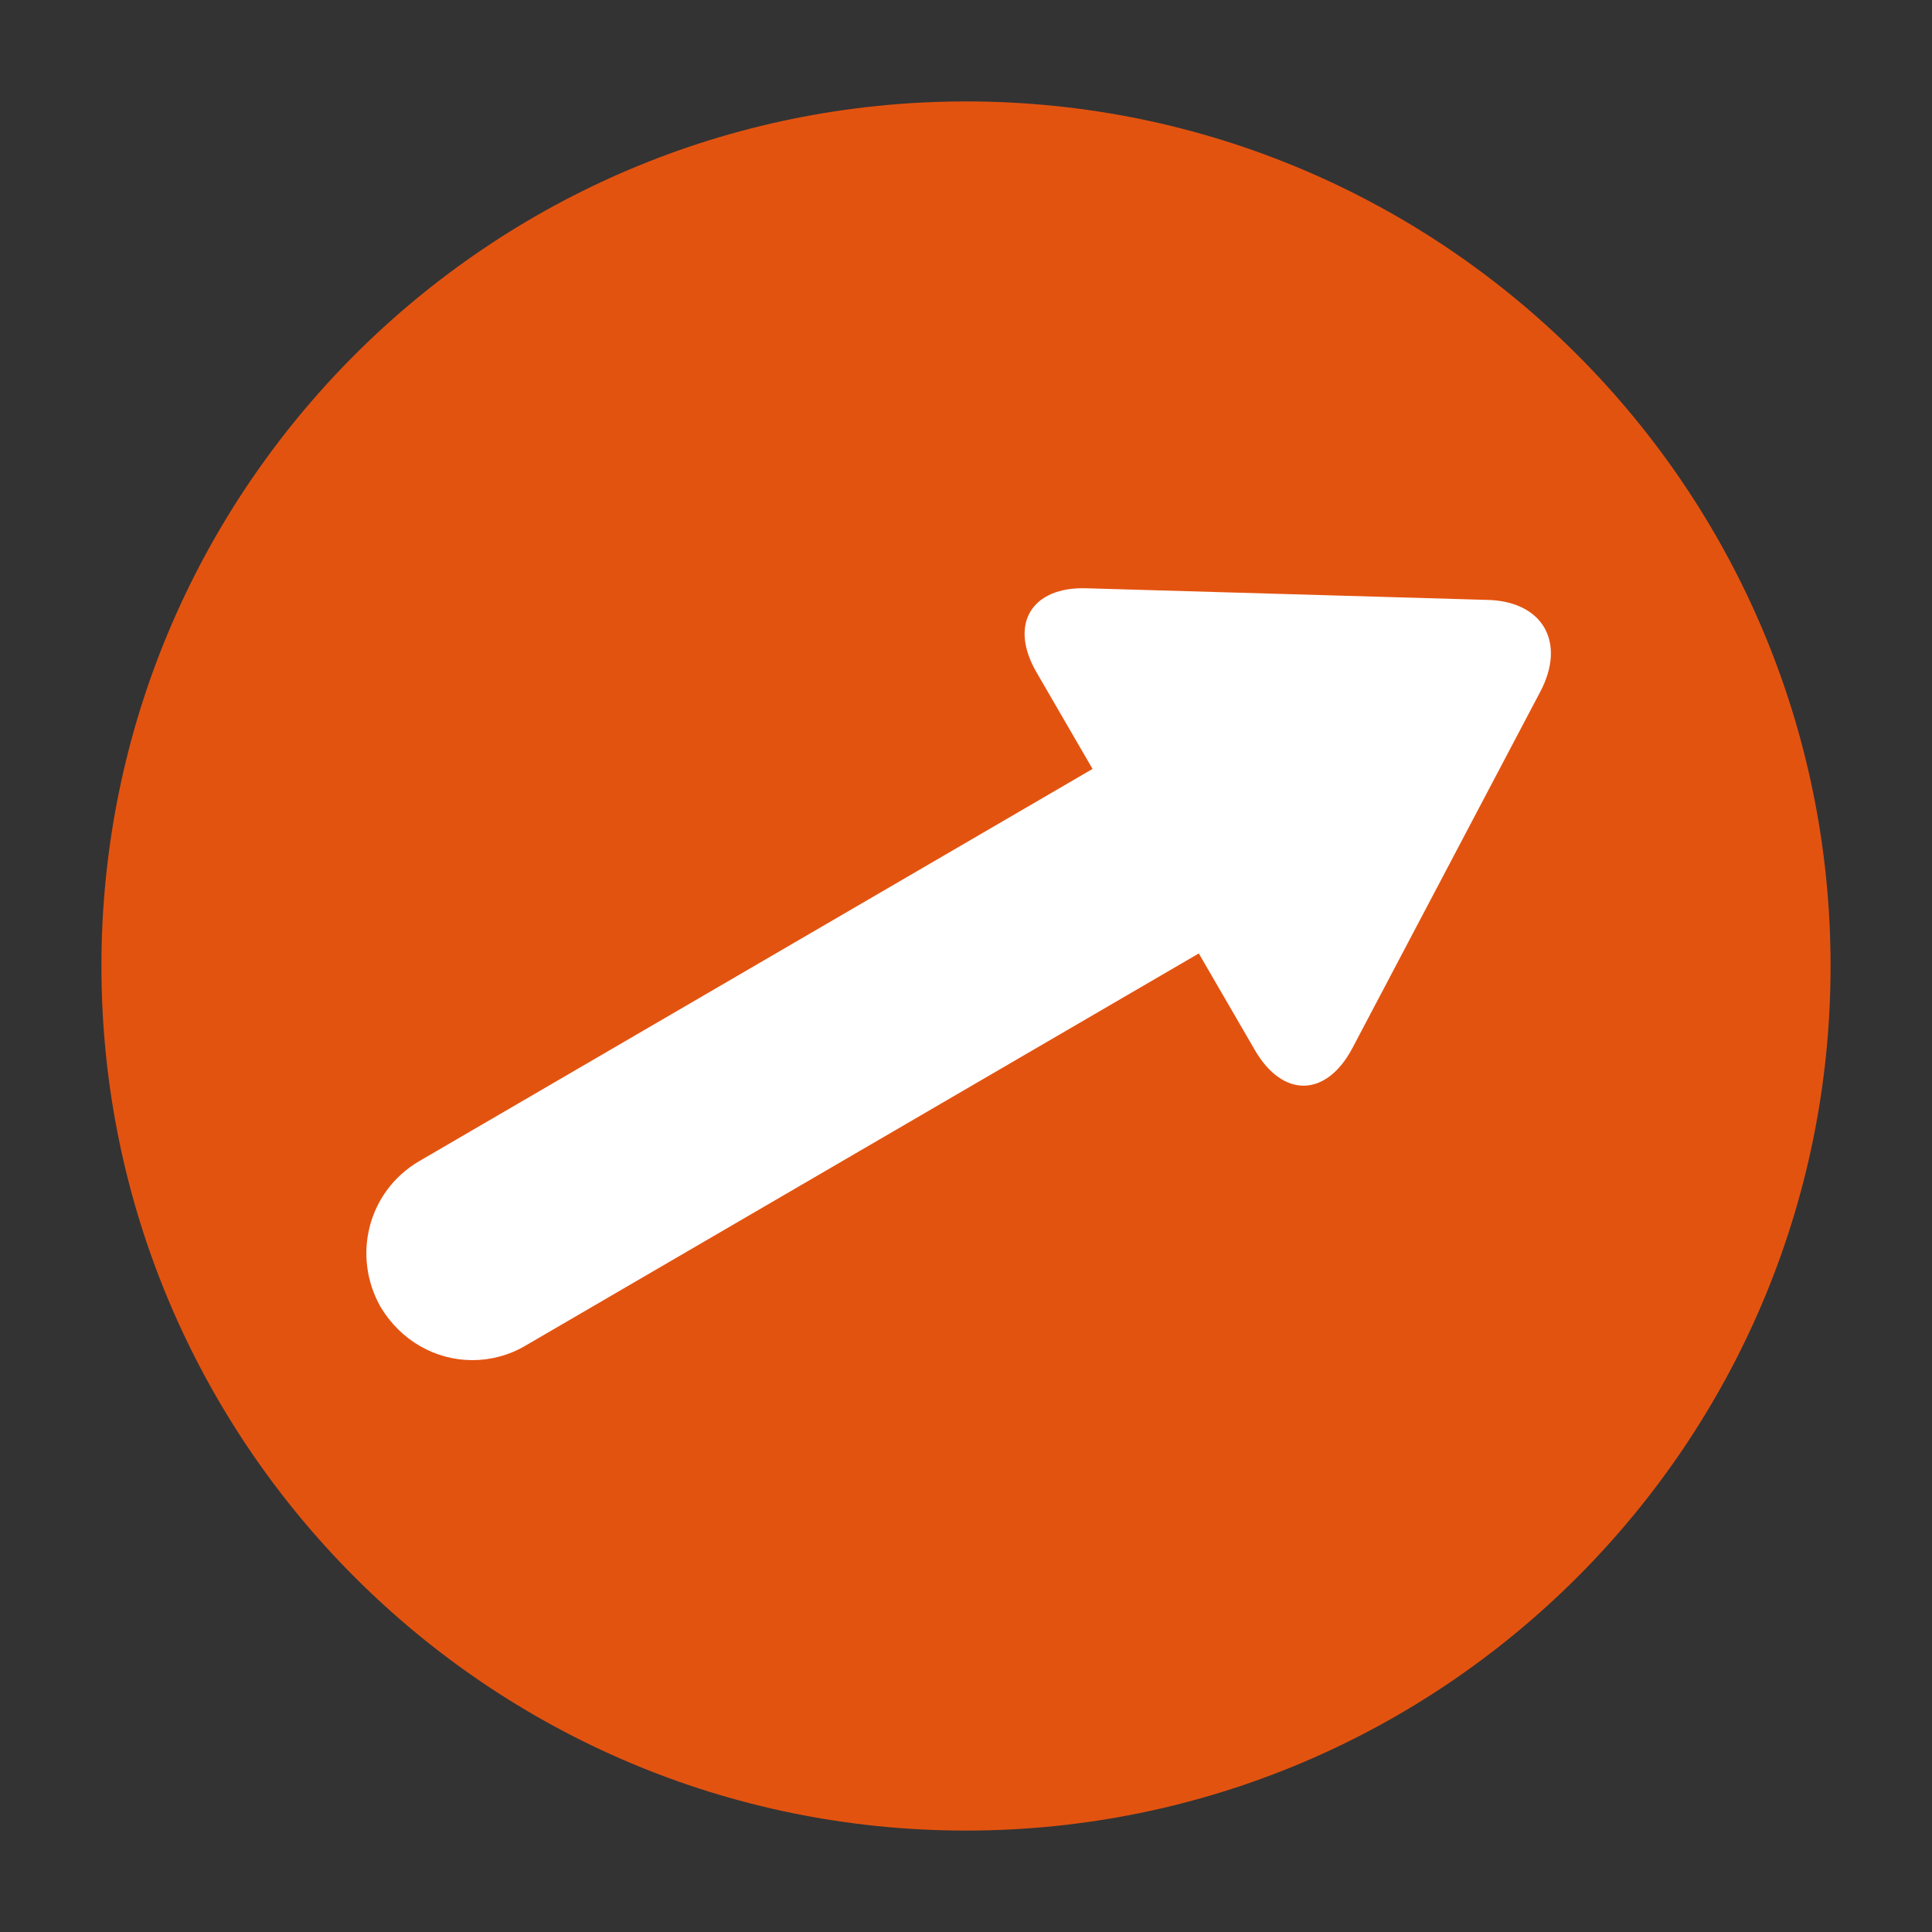
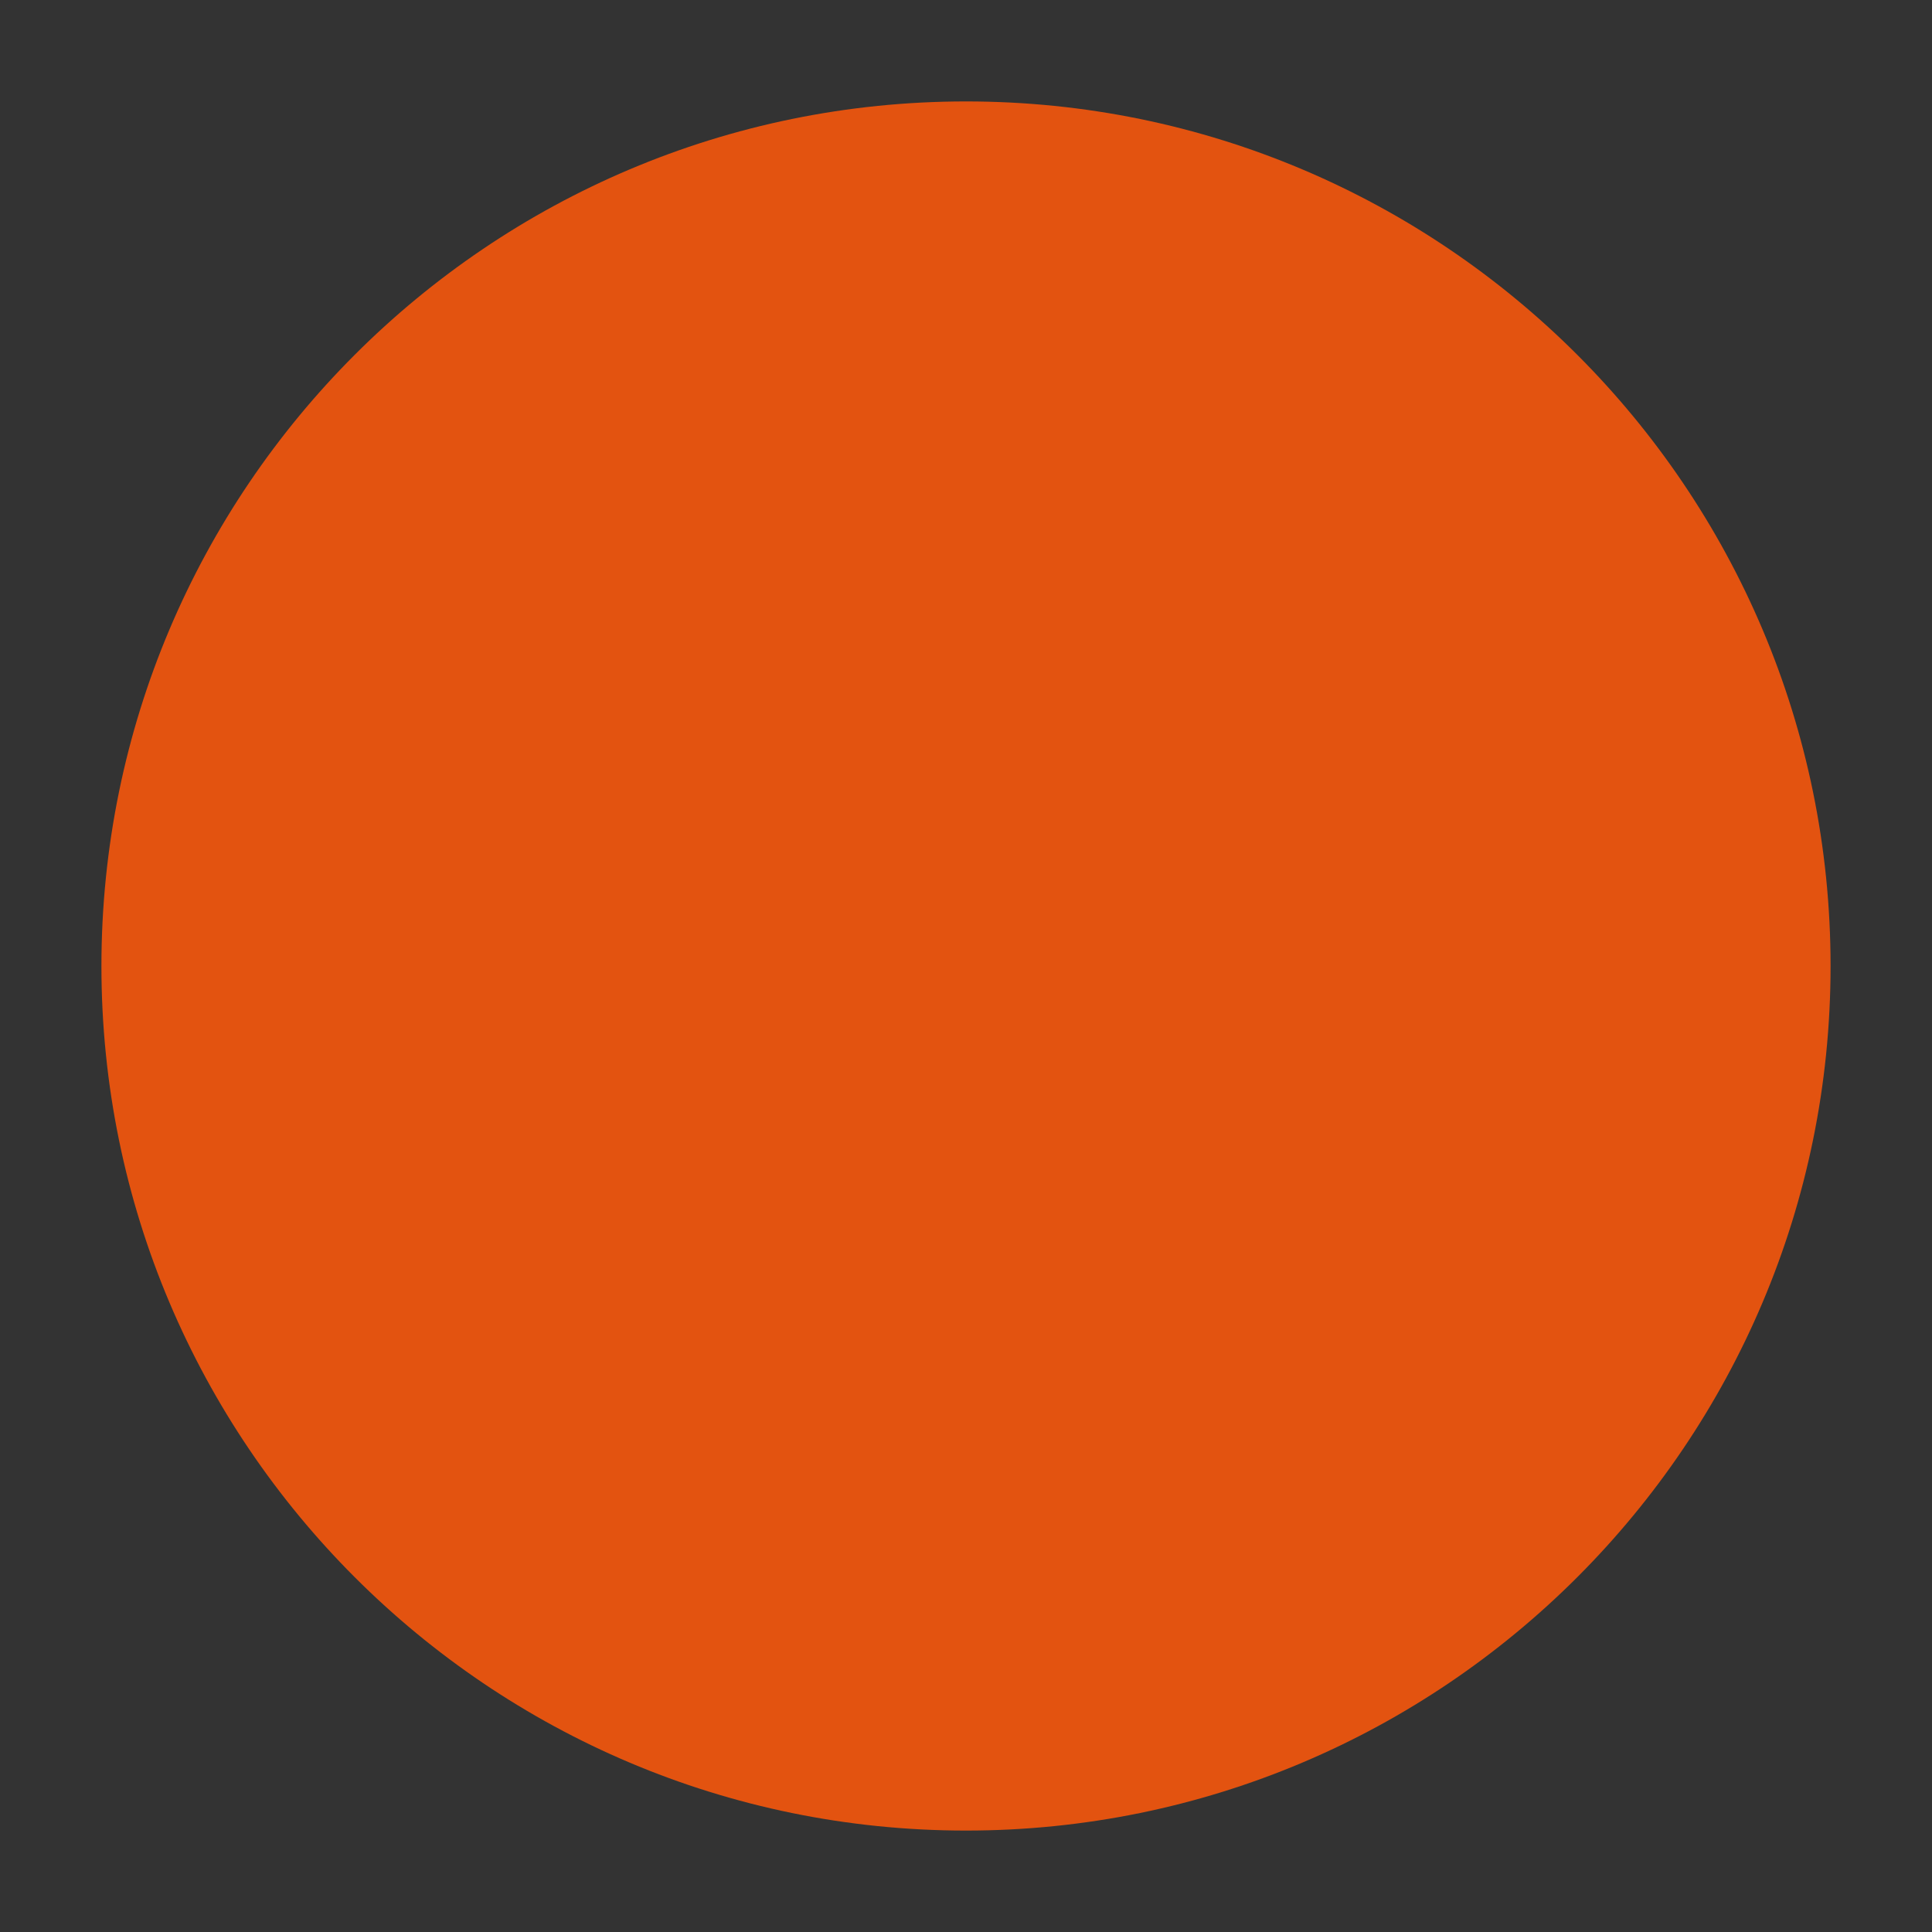
<svg xmlns="http://www.w3.org/2000/svg" version="1.1" x="0px" y="0px" viewBox="0 0 20 20" style="enable-background:new 0 0 20 20;" xml:space="preserve">
  <rect x="0" y="0" width="20" height="20" fill="#333333" stroke="none" />
  <style type="text/css">
	.st0{fill:#E35310;}
	.st1{fill:#FFFFFF;}
	.st2{display:none;}
	.st3{display:inline;}
	.st4{fill:#EA5B0C;}
</style>
  <g id="Laag_1">
    <g>
      <g>
        <path class="st0" d="M18.95,10c0,4.94-4.01,8.95-8.95,8.95c-4.94,0-8.95-4.01-8.95-8.95c0-4.94,4.01-8.95,8.95-8.95     C14.94,1.05,18.95,5.06,18.95,10z" />
      </g>
-       <path class="st1" d="M15.39,6.21l-4.14-0.12c-0.57-0.02-0.81,0.37-0.52,0.87l0.58,1l-6.97,4.06c-0.53,0.31-0.7,0.98-0.4,1.51    c0.21,0.35,0.57,0.55,0.95,0.55c0.19,0,0.38-0.05,0.55-0.15l6.97-4.06l0.58,1c0.29,0.5,0.74,0.49,1.01-0.02l1.94-3.68    C16.22,6.65,15.97,6.22,15.39,6.21z" />
    </g>
  </g>
  <g id="Laag_2" class="st2">
    <g class="st3">
      <path class="st4" d="M18.95,10c0,4.94-4.01,8.95-8.95,8.95c-4.94,0-8.95-4.01-8.95-8.95c0-4.94,4.01-8.95,8.95-8.95    C14.94,1.05,18.95,5.06,18.95,10z" />
      <g>
        <path class="st1" d="M17.64,12.09c-1.44,0-2.19-0.74-2.74-1.29c-0.47-0.47-0.68-0.66-1.2-0.66c-0.51,0-0.71,0.19-1.17,0.65     c-0.54,0.54-1.27,1.29-2.67,1.29c-1.39,0-2.16-0.73-2.72-1.27c-0.5-0.47-0.74-0.68-1.25-0.68c-0.49,0-0.7,0.19-1.16,0.65     c-0.55,0.55-1.3,1.3-2.75,1.3V9.89c0.51,0,0.72-0.19,1.19-0.66c0.55-0.54,1.3-1.29,2.72-1.29c1.42,0,2.2,0.74,2.77,1.28     c0.48,0.46,0.72,0.66,1.2,0.66c0.46,0,0.64-0.16,1.1-0.63c0.55-0.55,1.29-1.31,2.75-1.31c1.44,0,2.19,0.75,2.74,1.29     c0.47,0.46,0.68,0.65,1.19,0.65L17.64,12.09z" />
      </g>
    </g>
  </g>
  <g id="Laag_3" class="st2">
    <g class="st3">
      <path class="st4" d="M18.95,10c0,4.94-4.01,8.95-8.95,8.95c-4.94,0-8.95-4.01-8.95-8.95c0-4.94,4.01-8.95,8.95-8.95    C14.94,1.05,18.95,5.06,18.95,10z" />
      <path class="st1" d="M12.26,4.53c-0.01-0.15-0.18-0.22-0.37-0.24c-0.07-0.86-0.79-1.54-1.67-1.54c-0.93,0-1.68,0.75-1.68,1.68    c0,0.93,0.75,1.68,1.68,1.68c0.81,0,1.49-0.58,1.65-1.34C12.08,4.76,12.27,4.7,12.26,4.53z" />
      <path class="st1" d="M14.81,6.94c-0.23-0.28-0.65-0.32-0.93-0.08l-1.22,1.03l-2.28-1.45c0,0-0.01,0-0.01-0.01    c-0.01-0.01-0.02-0.01-0.03-0.02c-0.01-0.01-0.02-0.01-0.03-0.01c-0.01,0-0.02-0.01-0.03-0.01c-0.01,0-0.02-0.01-0.03-0.01    c-0.01,0-0.02-0.01-0.03-0.01c-0.01,0-0.02-0.01-0.03-0.01c-0.01,0-0.02,0-0.03-0.01c-0.01,0-0.02,0-0.03-0.01    c-0.01,0-0.02,0-0.03,0c-0.01,0-0.02,0-0.03,0c-0.01,0-0.02,0-0.03,0c-0.01,0-0.02,0-0.03,0c-0.01,0-0.02,0-0.03,0    c-0.01,0-0.02,0-0.04,0c0,0-0.01,0-0.01,0L6.58,6.9C6.26,6.95,6.03,7.23,6.03,7.55v1.9c0,0.37,0.3,0.66,0.66,0.66    s0.66-0.3,0.66-0.66V8.11l1.36-0.23l0.18,3.13l-0.8,2.02l-1.77-0.37c-0.33-0.07-0.65,0.09-0.8,0.37    c-0.02,0.04-0.04,0.08-0.05,0.12l-0.36,1.12c-0.09,0.29,0.07,0.6,0.36,0.69c0.06,0.02,0.11,0.03,0.17,0.03    c0.23,0,0.45-0.15,0.53-0.38l0.14-0.45l2.09,0.44c0.05,0.01,0.1,0.02,0.15,0.02c0.3,0,0.57-0.18,0.68-0.46l0.84-2.12l1.91,1.25    l-0.96,2.61c-0.05,0.15-0.06,0.3-0.02,0.44c0.02,0.2,0.15,0.39,0.36,0.46l0.06,0.02c0.01,0.01,0.02,0.01,0.04,0.01    c0.01,0.01,0.03,0.01,0.04,0.01l0.96,0.35c0.06,0.02,0.13,0.03,0.19,0.03c0.22,0,0.44-0.14,0.52-0.36c0.1-0.29-0.04-0.6-0.33-0.71    l-0.32-0.12l1.03-2.81c0.12-0.32,0-0.68-0.29-0.87l-2.18-1.43l-0.15-2.58l1.41,0.89c0.11,0.07,0.23,0.1,0.36,0.1    c0.15,0,0.3-0.05,0.43-0.15l1.6-1.34C15,7.64,15.04,7.22,14.81,6.94z" />
    </g>
  </g>
  <g id="Laag_4" class="st2">
    <g class="st3">
      <path class="st0" d="M18.95,10c0,4.94-4.01,8.95-8.95,8.95c-4.94,0-8.95-4.01-8.95-8.95c0-4.94,4.01-8.95,8.95-8.95    C14.94,1.05,18.95,5.06,18.95,10z" />
      <path class="st1" d="M13.29,16.62L12.61,3.46c-0.02-0.32-0.29-0.57-0.62-0.56c-0.32,0.02-0.57,0.29-0.56,0.62l0.04,0.76H8.66    L8.7,3.52c0.02-0.32-0.23-0.6-0.56-0.62c-0.32-0.02-0.6,0.23-0.62,0.56L6.85,16.62c-0.02,0.32,0.23,0.6,0.56,0.62    c0.01,0,0.02,0,0.03,0c0.31,0,0.57-0.24,0.59-0.56l0.05-0.94h3.99l0.05,0.94c0.02,0.31,0.28,0.56,0.59,0.56c0.01,0,0.02,0,0.03,0    C13.06,17.22,13.31,16.94,13.29,16.62z M11.53,5.32l0.05,1.05H8.56l0.05-1.05H11.53z M8.34,10.54l0.05-1.06h3.35l0.05,1.06H8.34z     M11.85,11.57l0.05,1.06H8.23l0.05-1.06H11.85z M8.45,8.45L8.5,7.4h3.13l0.05,1.05H8.45z M8.12,14.71l0.05-1.06h3.78l0.05,1.06    H8.12z" />
    </g>
  </g>
</svg>